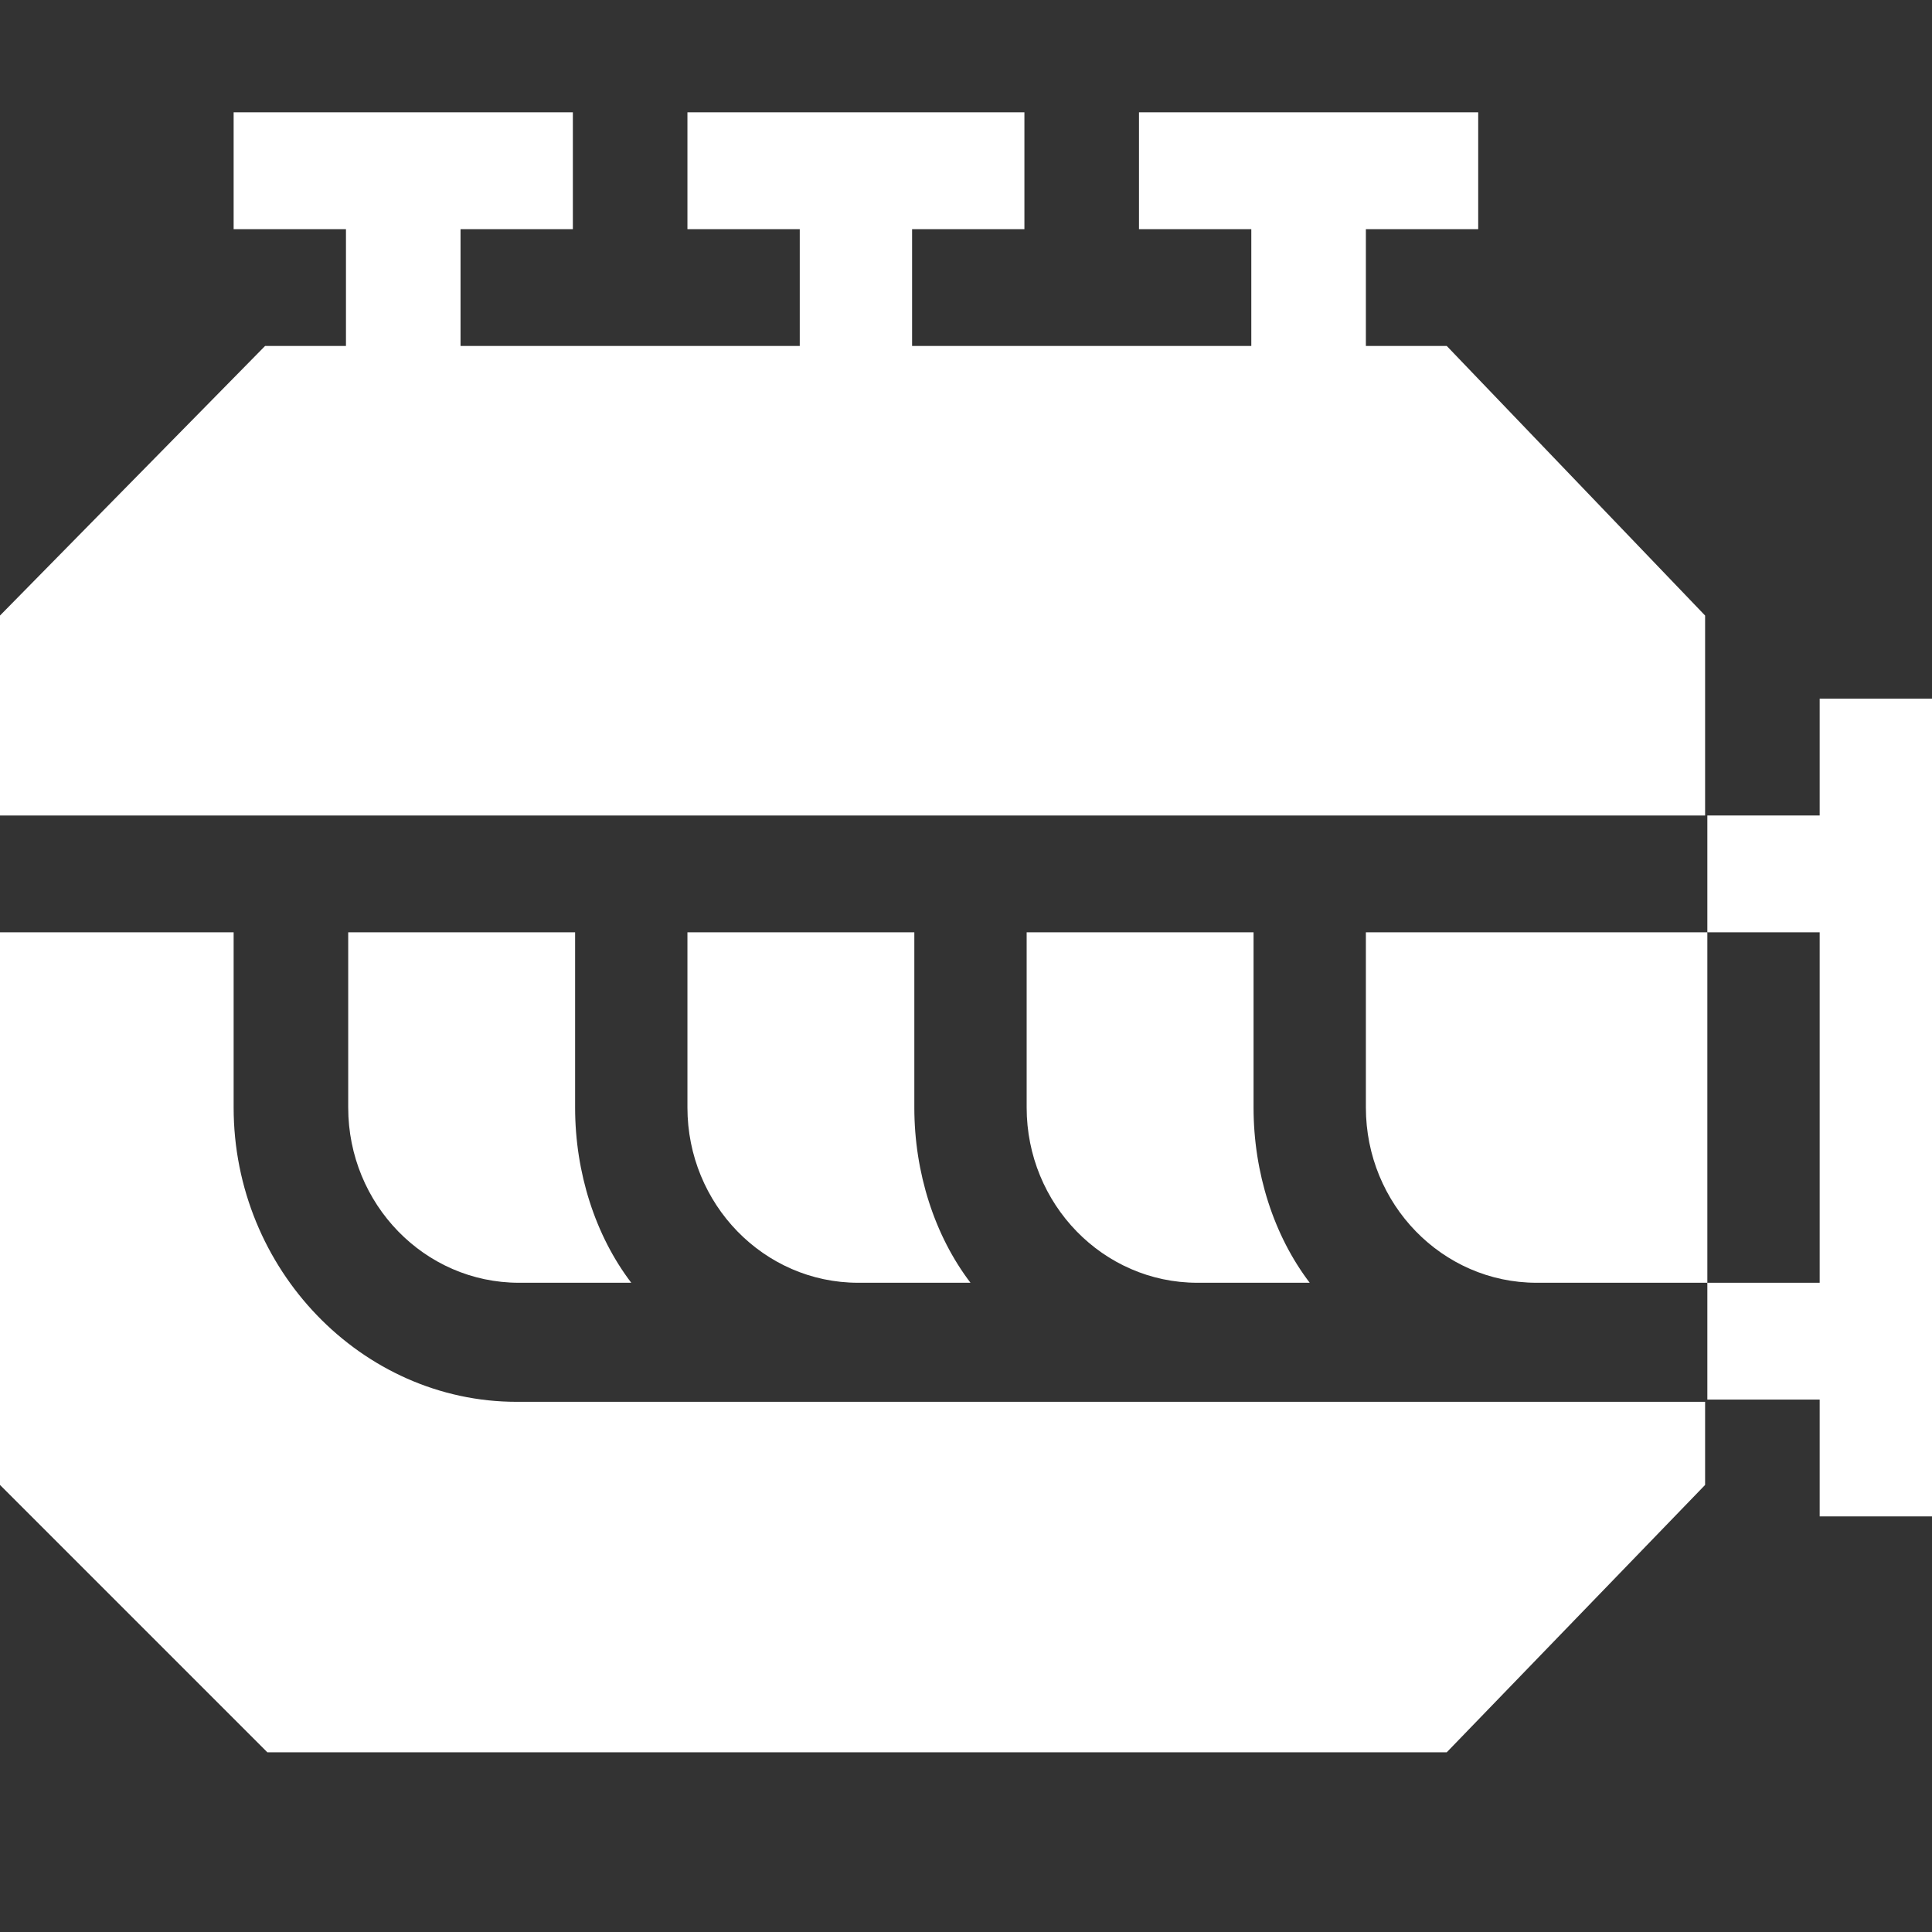
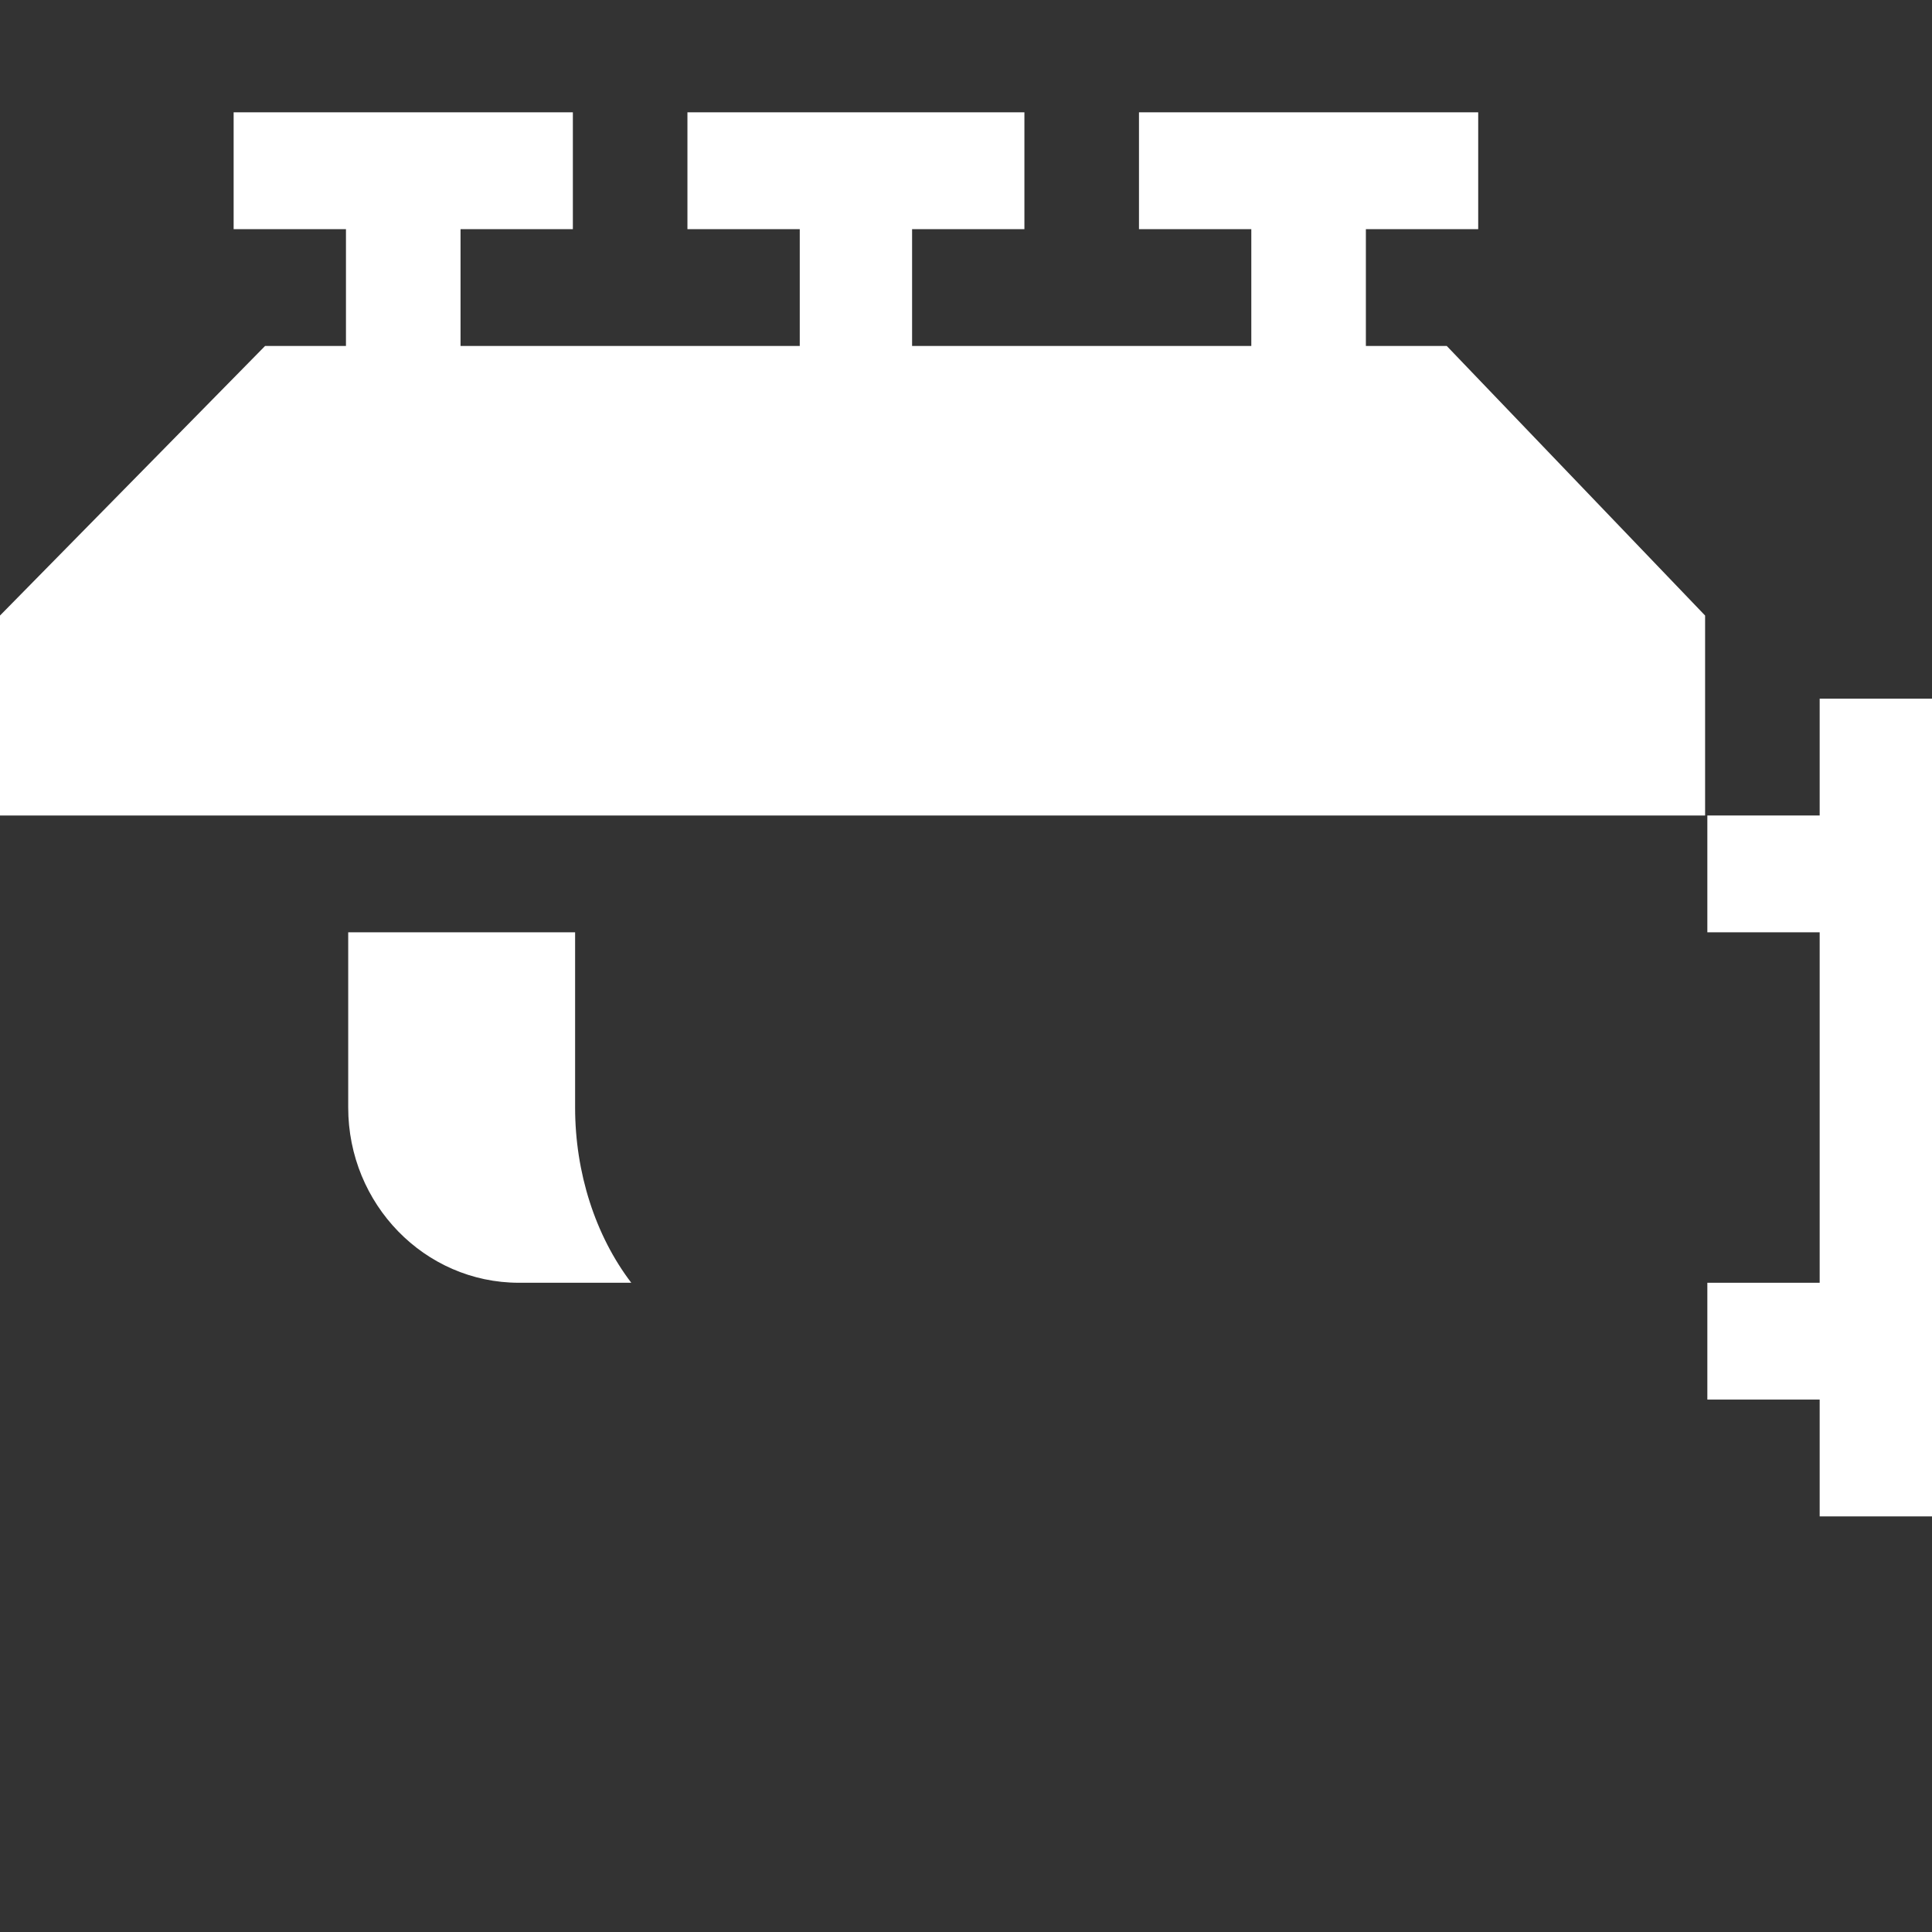
<svg xmlns="http://www.w3.org/2000/svg" version="1.1" id="Calque_1" x="0px" y="0px" viewBox="0 0 86 86" style="enable-background:new 0 0 86 86;" xml:space="preserve">
  <rect x="0" y="0" width="86" height="86" fill="#333333" stroke="none" />
  <style type="text/css">
	.st0{fill:#FFFFFF;}
</style>
  <path class="st0" d="M64.4,15.4h-3.6v-5.2h5V5H50.7v5.2h5v5.2H40.6v-5.2h5V5H30.6v5.2h5v5.2H20.5v-5.2h5V5H10.4v5.2h5v5.2h-3.6  L0,27.4v8.9h75.9v-8.9L64.4,15.4z" />
-   <path class="st0" d="M10.4,49.3v-7.8H0v24.6L11.9,78h52.5l11.5-11.9v-3.7H23C16.1,62.4,10.4,56.5,10.4,49.3z" />
-   <path class="st0" d="M60.8,41.5v7.8c0,4.3,3.4,7.8,7.6,7.8h7.6V41.5H60.8z" />
-   <path class="st0" d="M45.7,41.5v7.8c0,4.3,3.4,7.8,7.6,7.8h5c-1.6-2.1-2.5-4.9-2.5-7.8v-7.8H45.7z" />
-   <path class="st0" d="M30.6,41.5v7.8c0,4.3,3.4,7.8,7.6,7.8h5c-1.6-2.1-2.5-4.9-2.5-7.8v-7.8H30.6z" />
  <path class="st0" d="M15.5,41.5v7.8c0,4.3,3.4,7.8,7.6,7.8h5c-1.6-2.1-2.5-4.9-2.5-7.8v-7.8H15.5z" />
  <path class="st0" d="M81,36.3h-5v5.2h5v15.6h-5v5.2h5v5.2h5V31.1h-5V36.3z" />
</svg>